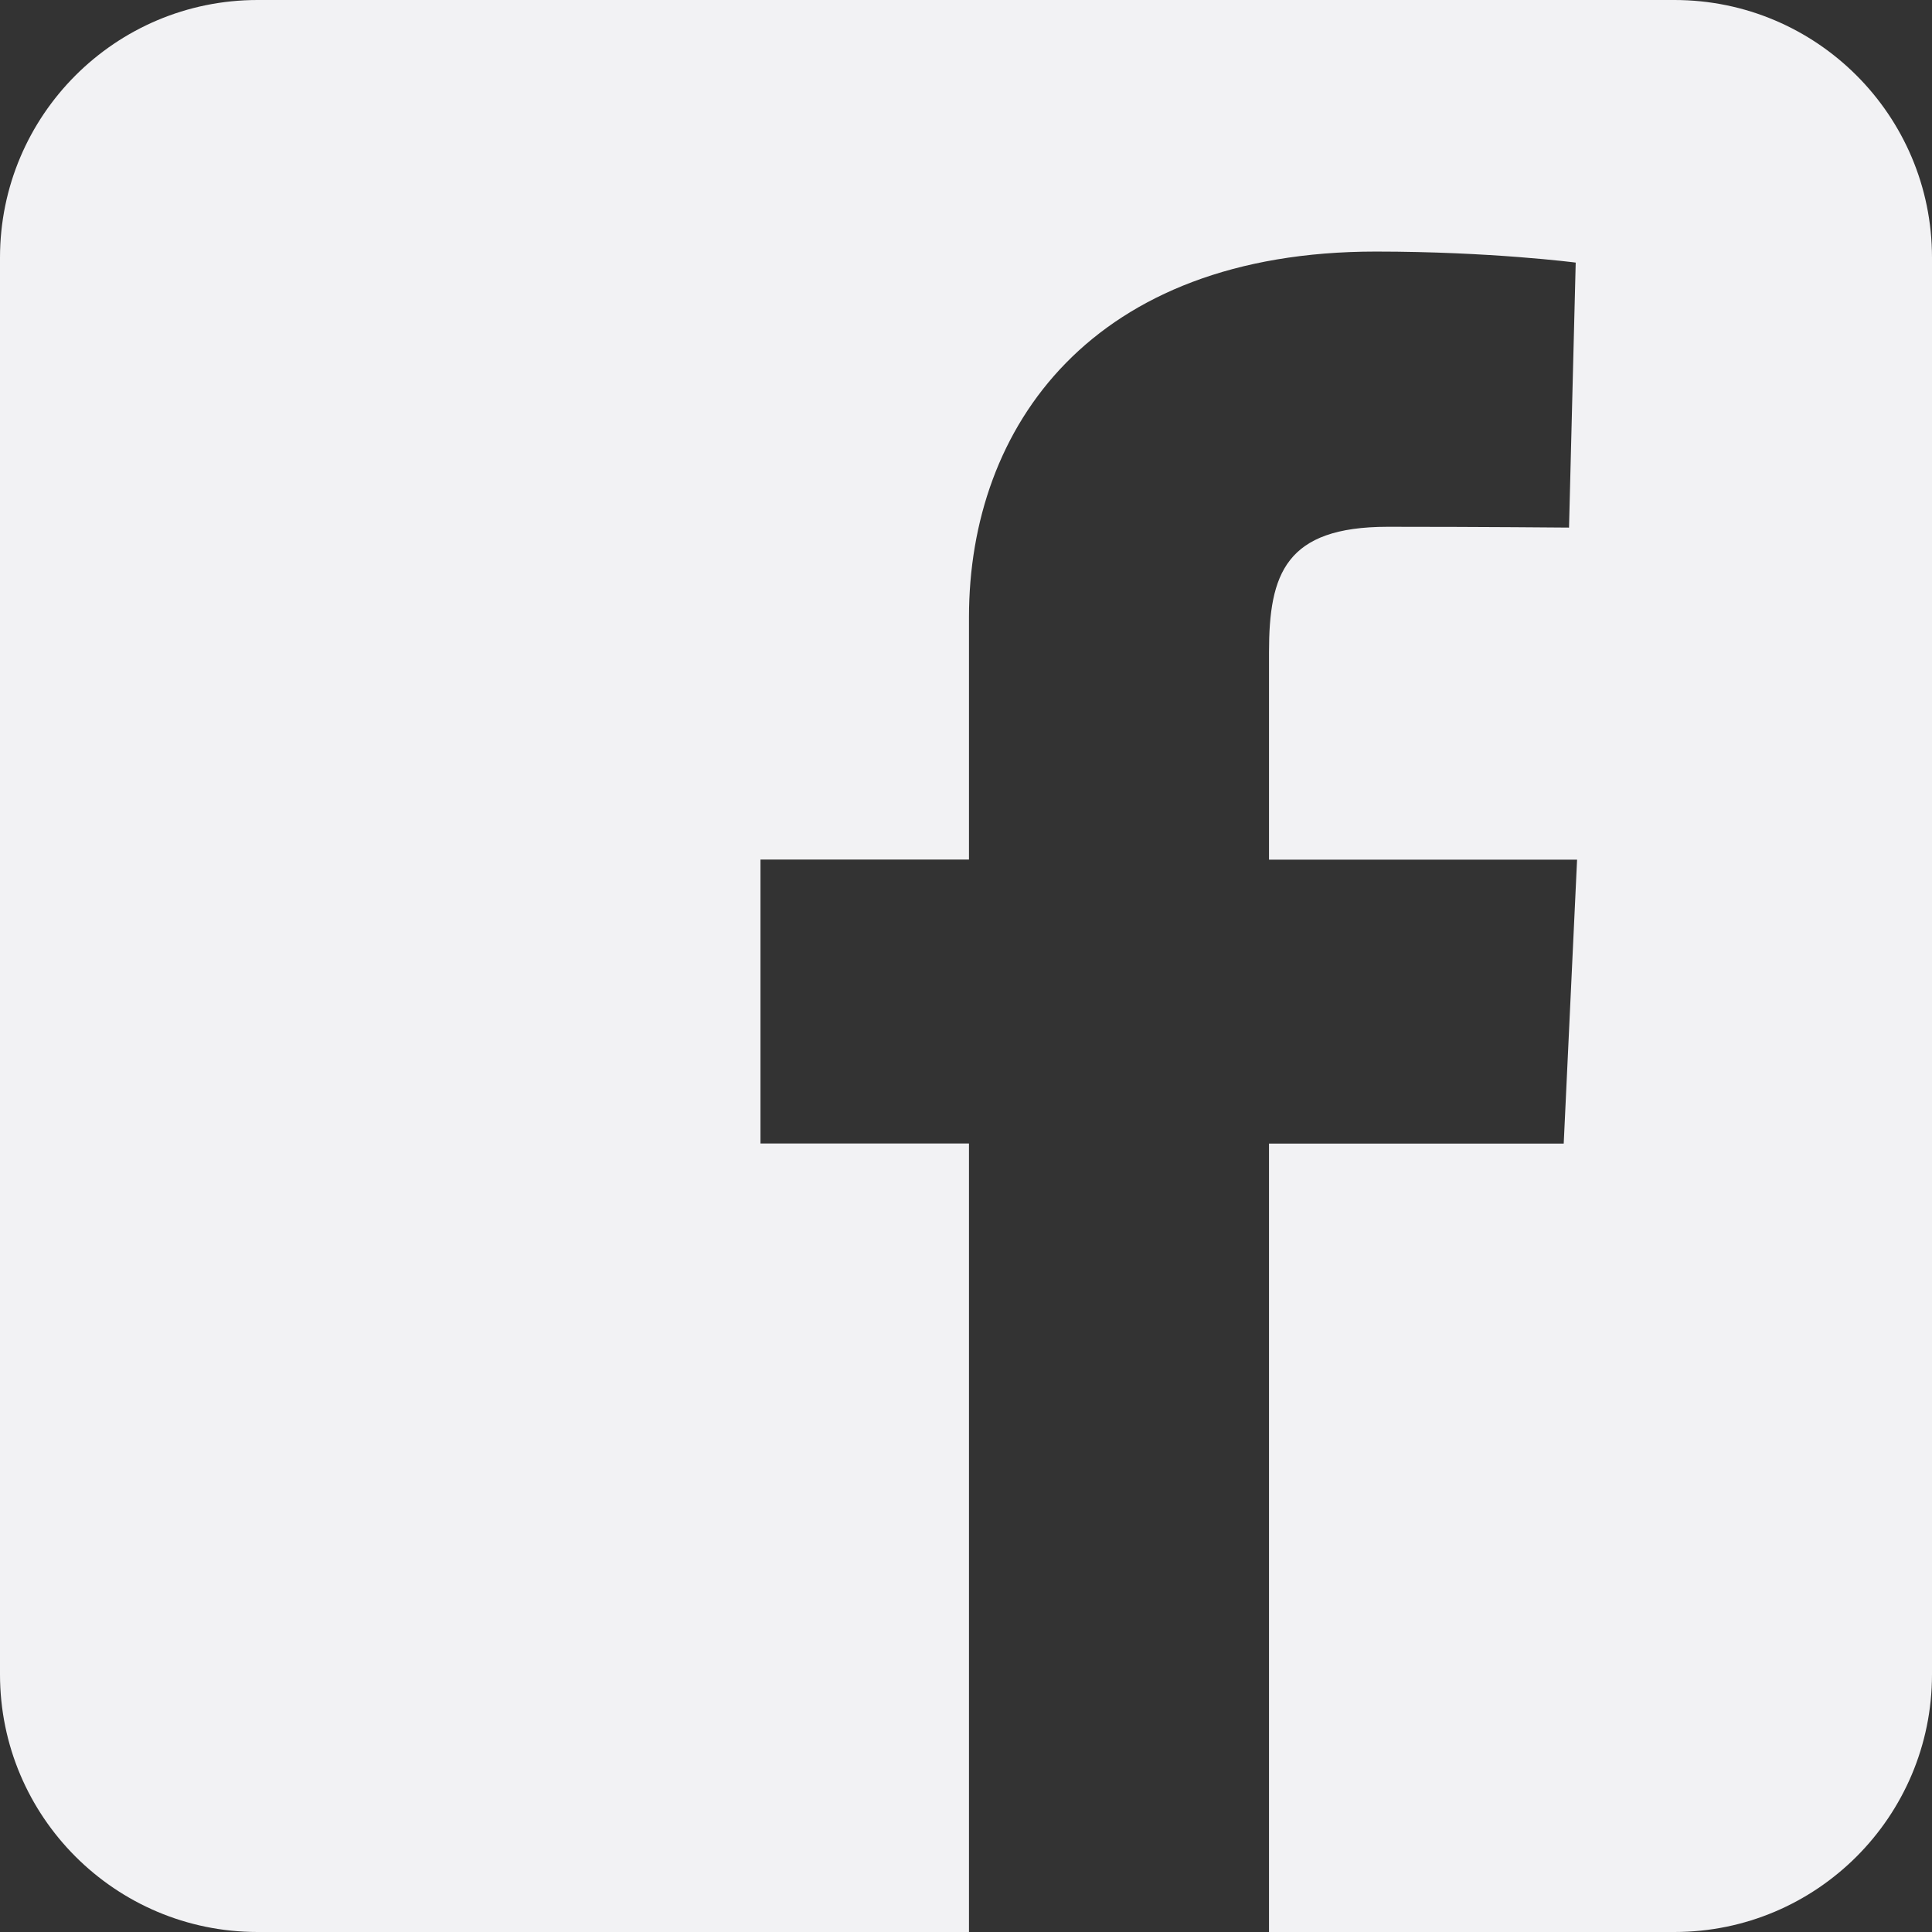
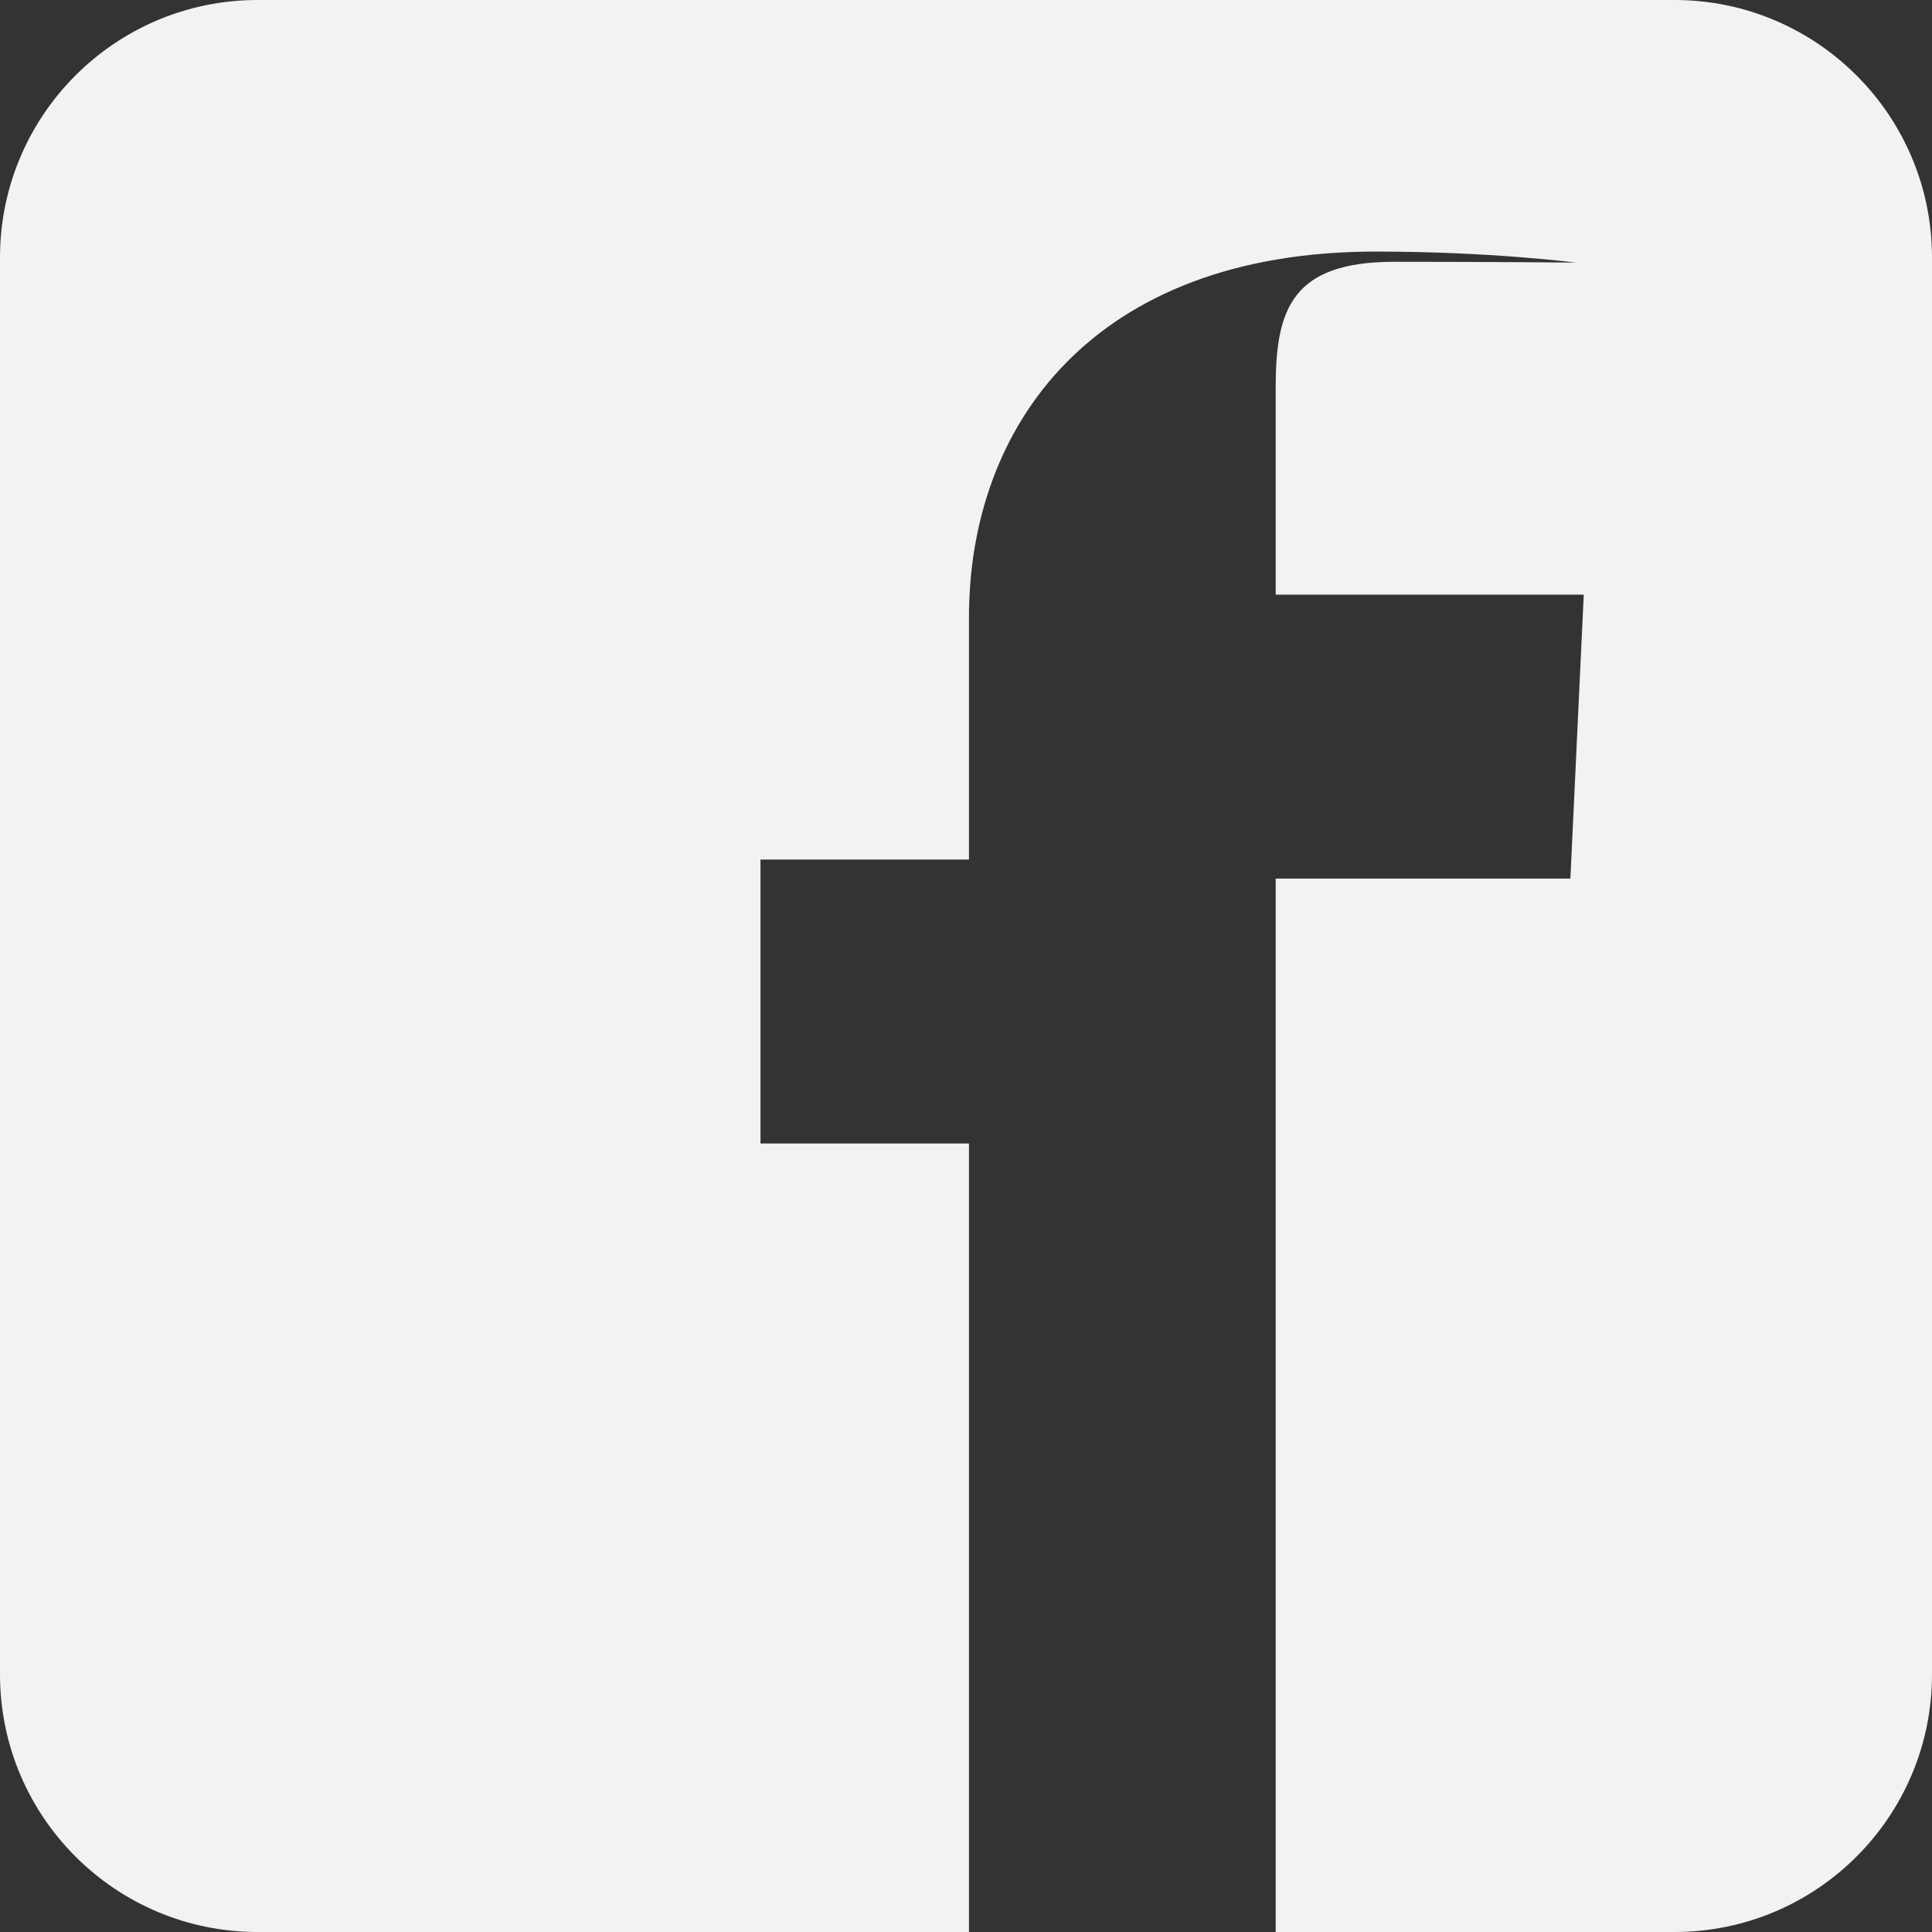
<svg xmlns="http://www.w3.org/2000/svg" version="1.1" id="Layer_1" x="0px" y="0px" width="24px" height="24px" viewBox="3 0 24 24" enable-background="new 3 0 24 24" xml:space="preserve">
  <rect x="3" y="0" width="24" height="24" fill="#333333" stroke="none" />
-   <path fill="#F2F2F4" d="M23.8,0H6.2C4.433,0,3,1.433,3,3.2v17.6C3,22.567,4.433,24,6.2,24h8.837v-9.795h-2.59v-3.527h2.59V7.666  c0-2.367,1.53-4.541,5.054-4.541c1.429,0,2.483,0.137,2.483,0.137l-0.083,3.292c0,0-1.076-0.01-2.252-0.01  c-1.271,0-1.475,0.586-1.475,1.559v0.166v2.41h3.827l-0.166,3.527h-3.661V24H23.8c1.768,0,3.2-1.433,3.2-3.2V3.2  C27,1.433,25.567,0,23.8,0z" />
+   <path fill="#F2F2F4" d="M23.8,0H6.2C4.433,0,3,1.433,3,3.2v17.6C3,22.567,4.433,24,6.2,24h8.837v-9.795h-2.59v-3.527h2.59V7.666  c0-2.367,1.53-4.541,5.054-4.541c1.429,0,2.483,0.137,2.483,0.137c0,0-1.076-0.01-2.252-0.01  c-1.271,0-1.475,0.586-1.475,1.559v0.166v2.41h3.827l-0.166,3.527h-3.661V24H23.8c1.768,0,3.2-1.433,3.2-3.2V3.2  C27,1.433,25.567,0,23.8,0z" />
</svg>